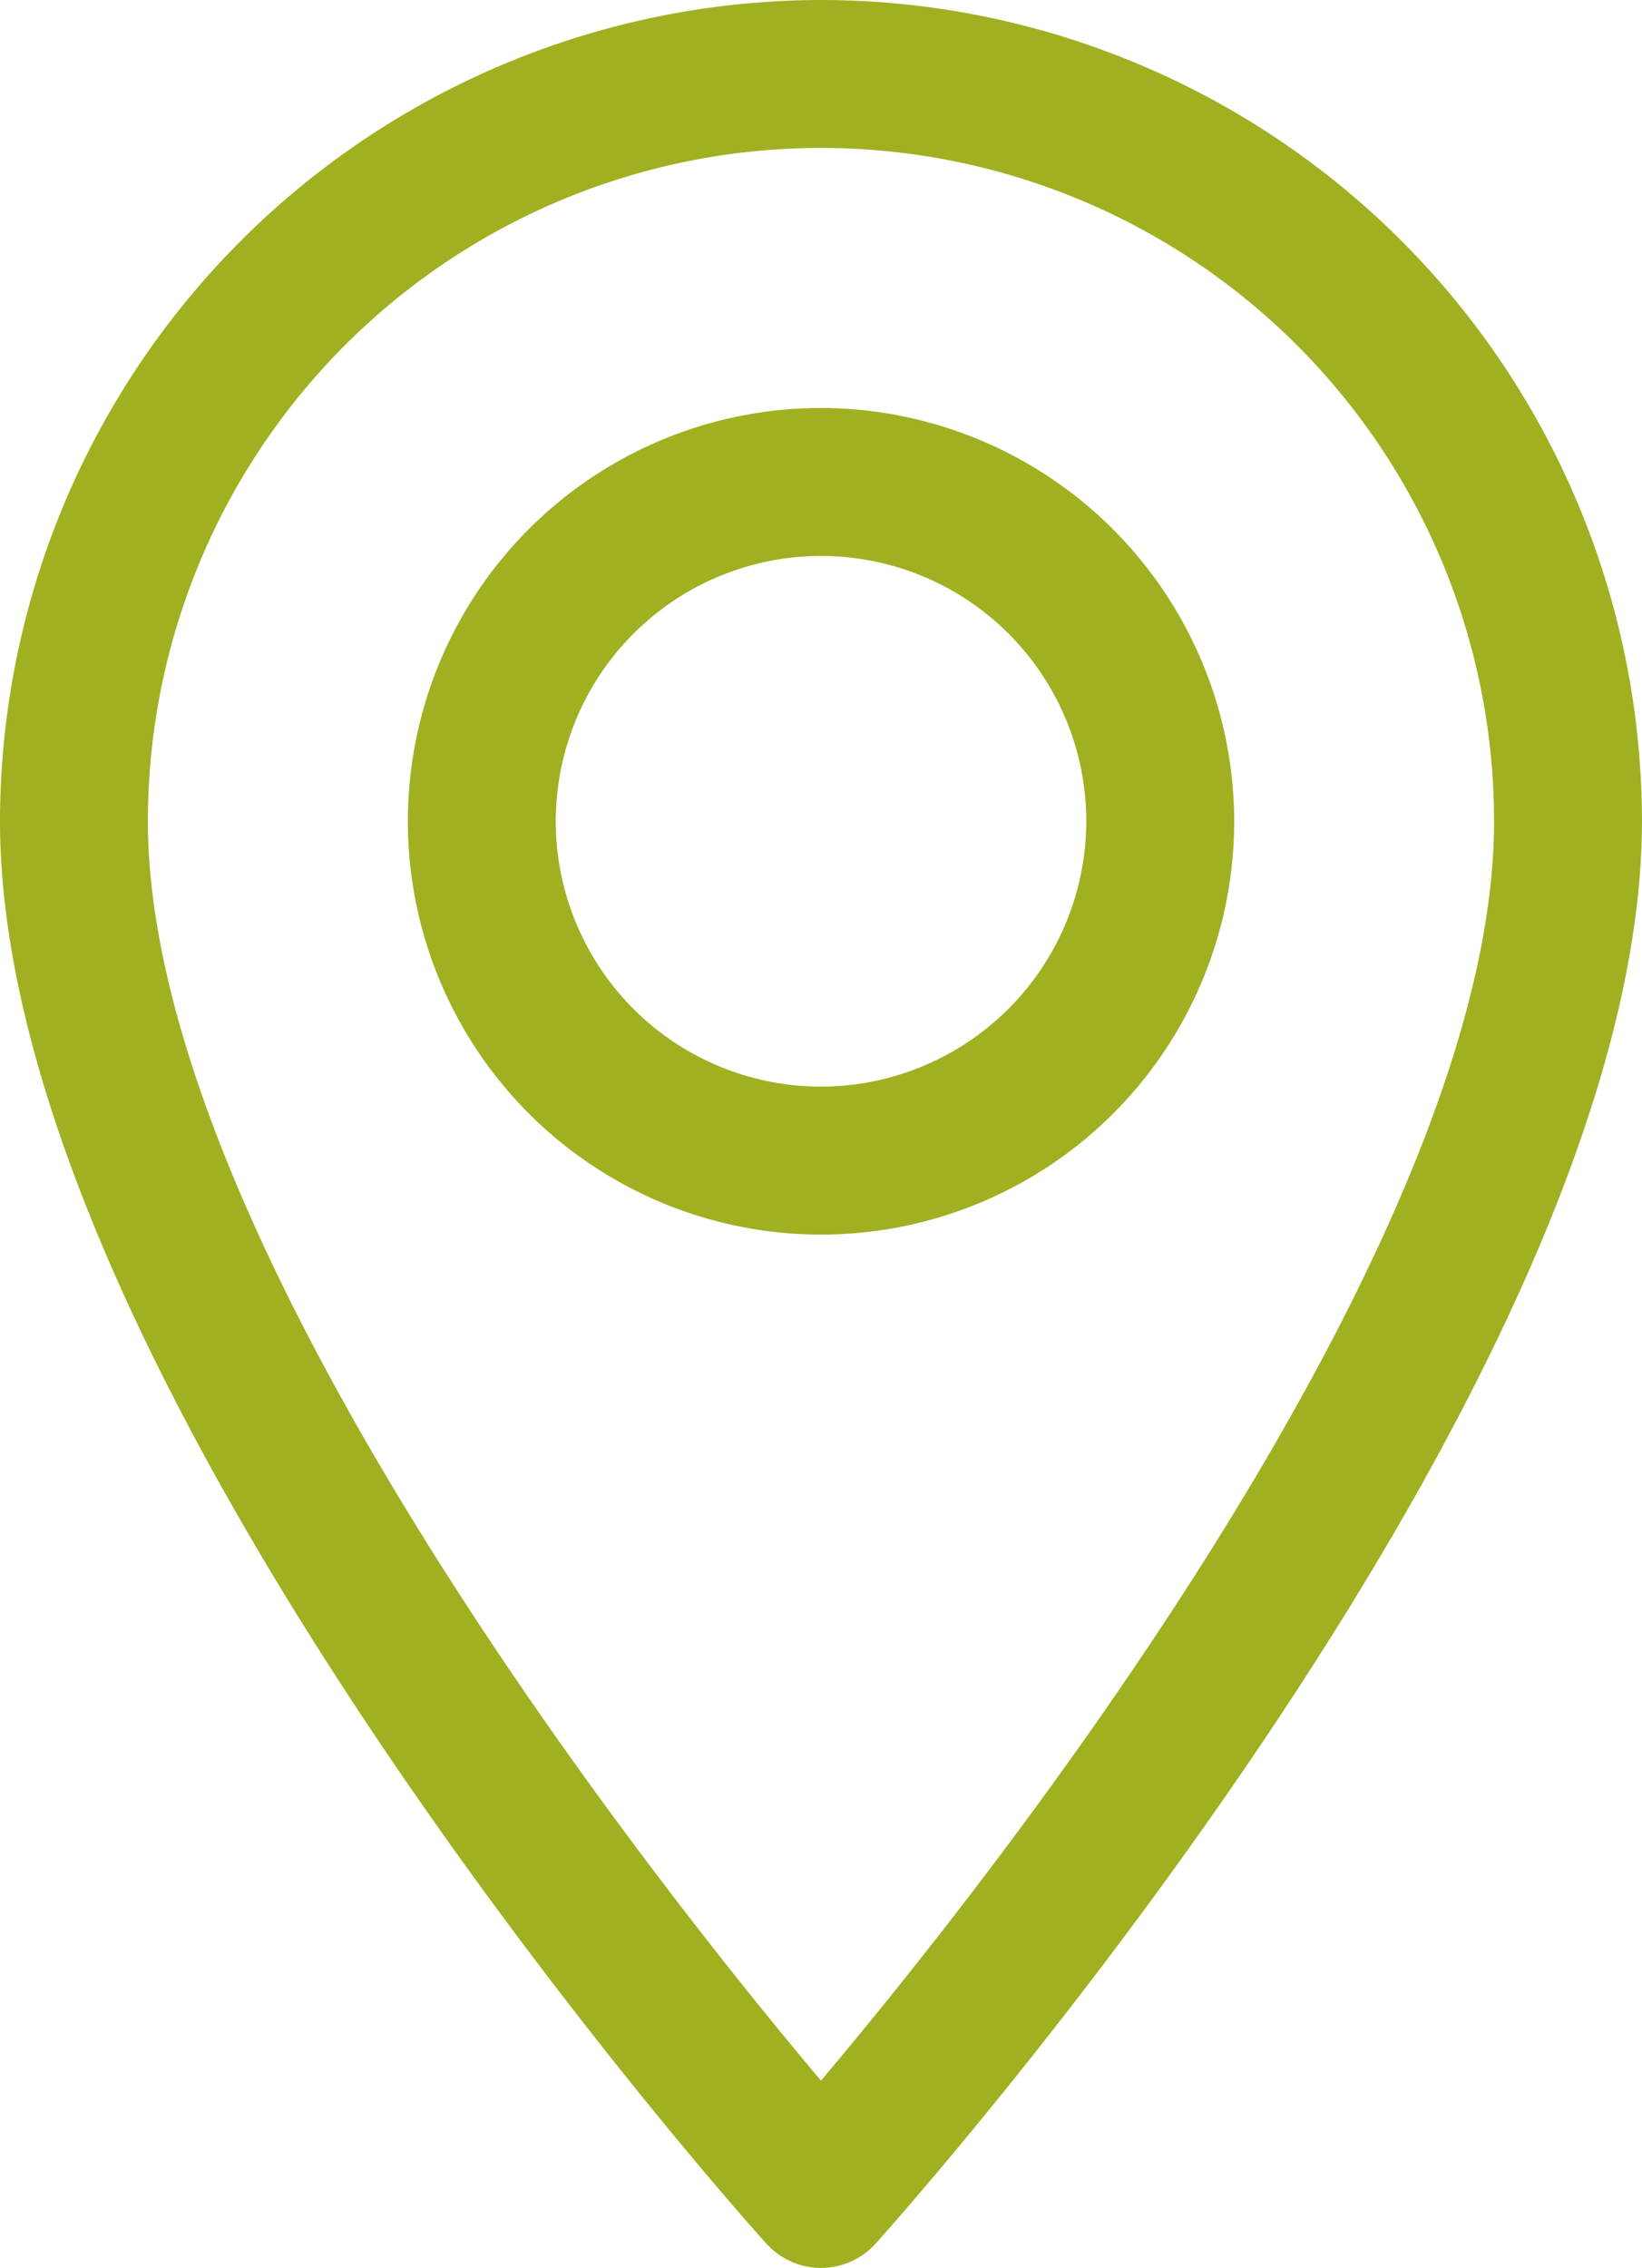
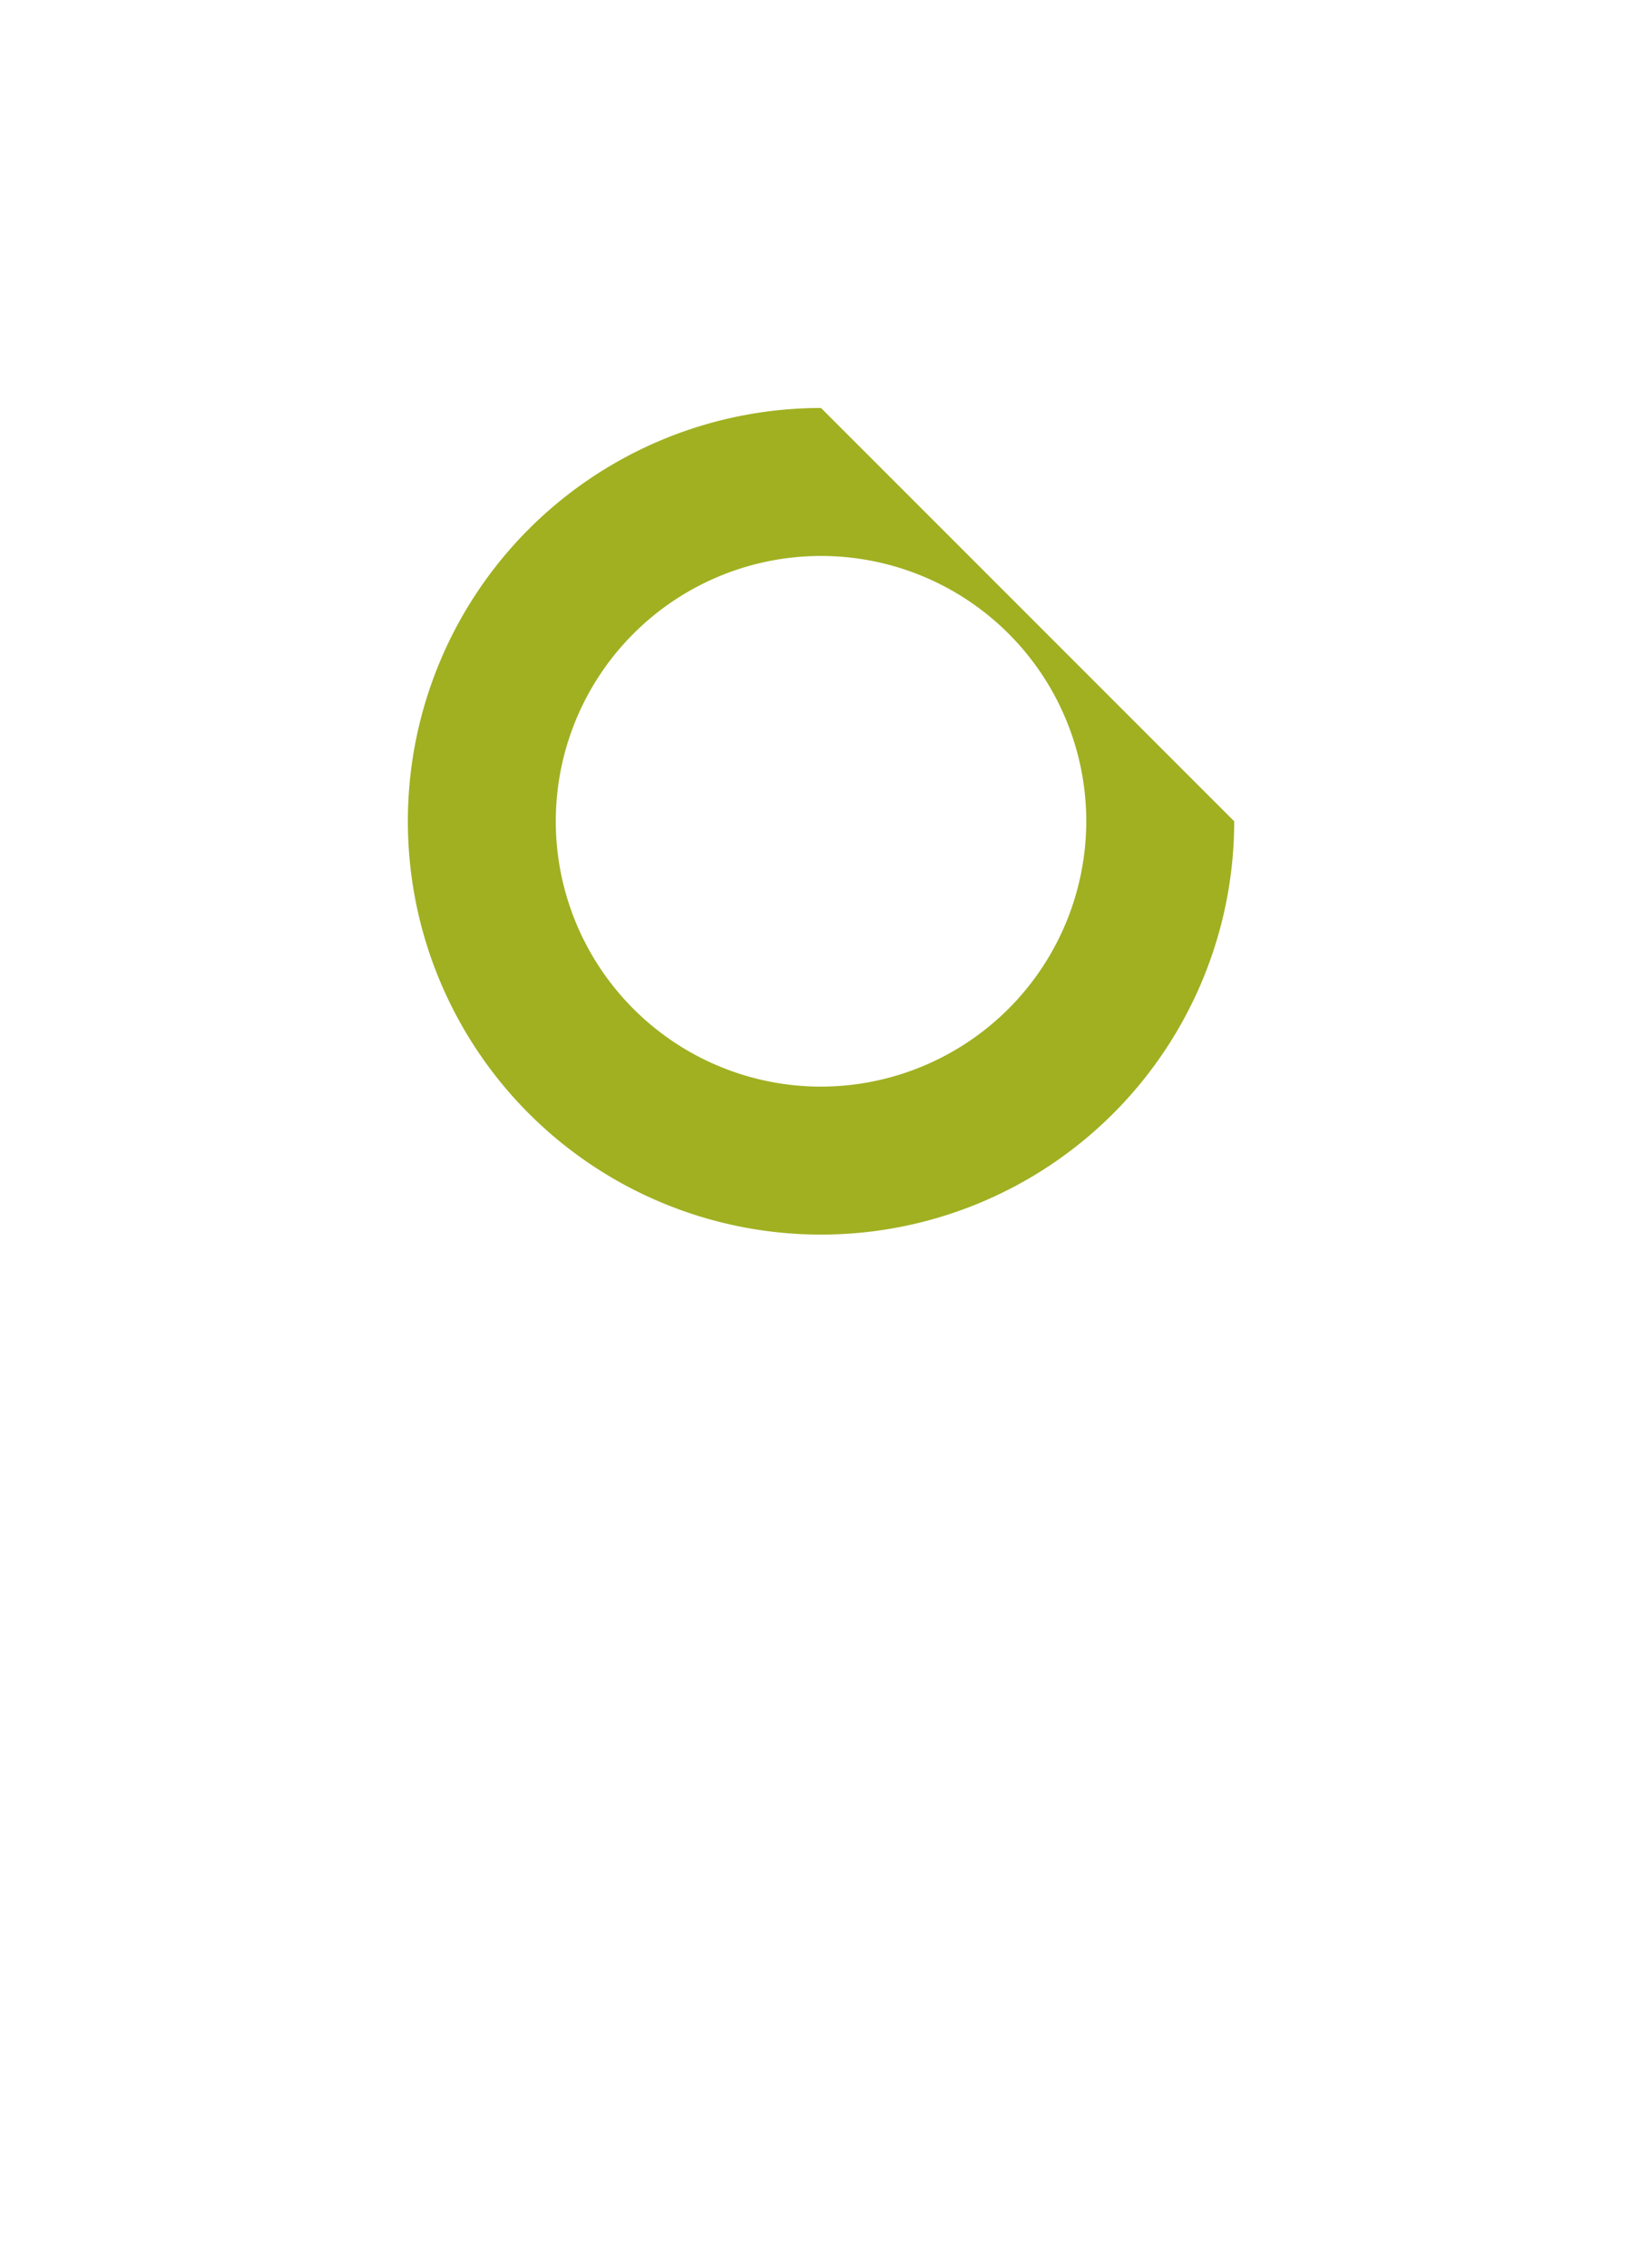
<svg xmlns="http://www.w3.org/2000/svg" id="Group_4116" data-name="Group 4116" width="54.402" height="75.111" viewBox="0 0 54.402 75.111">
-   <path id="Path_1076" data-name="Path 1076" d="M27.2,0A27.238,27.238,0,0,0,0,27.2C0,45.819,24.34,73.153,25.382,74.3a2.439,2.439,0,0,0,3.639,0C30.062,73.138,54.4,45.819,54.4,27.2A27.219,27.219,0,0,0,27.2,0Zm0,68.913C19.014,59.185,4.9,39.98,4.9,27.2a22.3,22.3,0,0,1,44.6,0C49.517,39.98,35.4,59.185,27.2,68.913Z" fill="#a0b021" />
-   <path id="Path_1077" data-name="Path 1077" d="M105.789,92.1a13.689,13.689,0,1,0,13.689,13.689A13.713,13.713,0,0,0,105.789,92.1Zm0,22.477a8.788,8.788,0,1,1,8.788-8.788A8.8,8.8,0,0,1,105.789,114.577Z" transform="translate(-78.587 -78.587)" fill="#a0b021" />
+   <path id="Path_1077" data-name="Path 1077" d="M105.789,92.1a13.689,13.689,0,1,0,13.689,13.689Zm0,22.477a8.788,8.788,0,1,1,8.788-8.788A8.8,8.8,0,0,1,105.789,114.577Z" transform="translate(-78.587 -78.587)" fill="#a0b021" />
</svg>